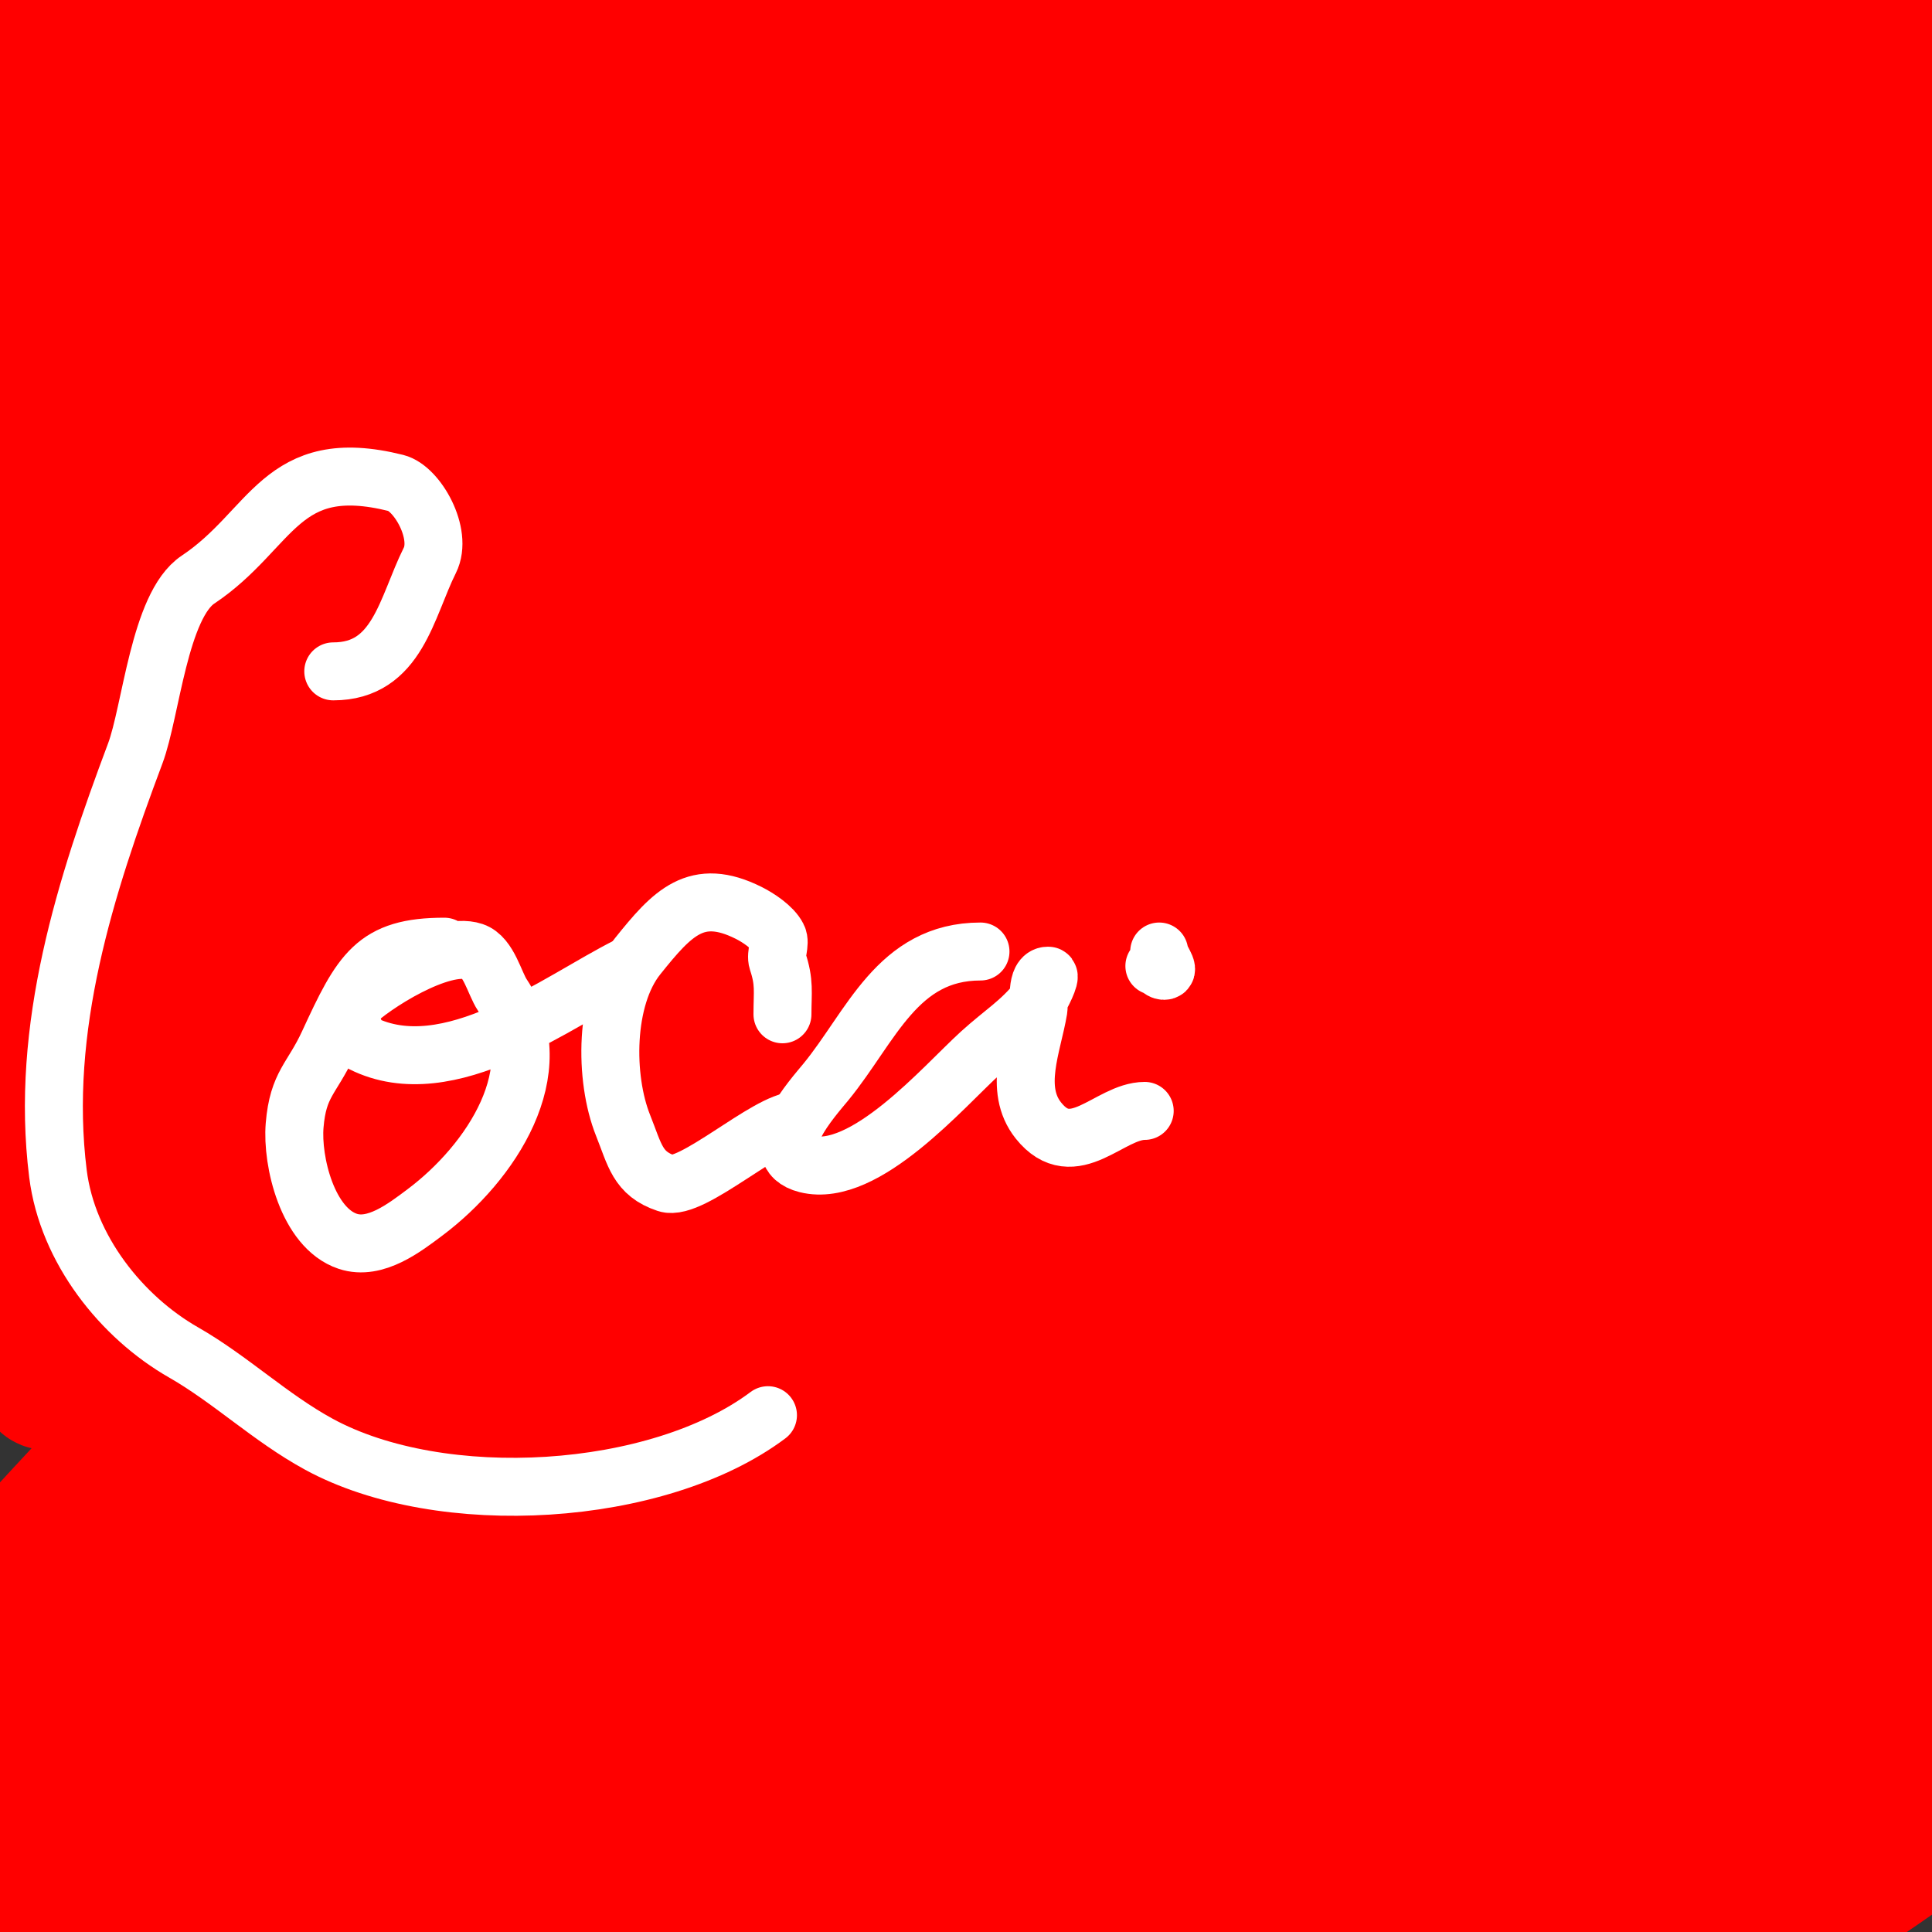
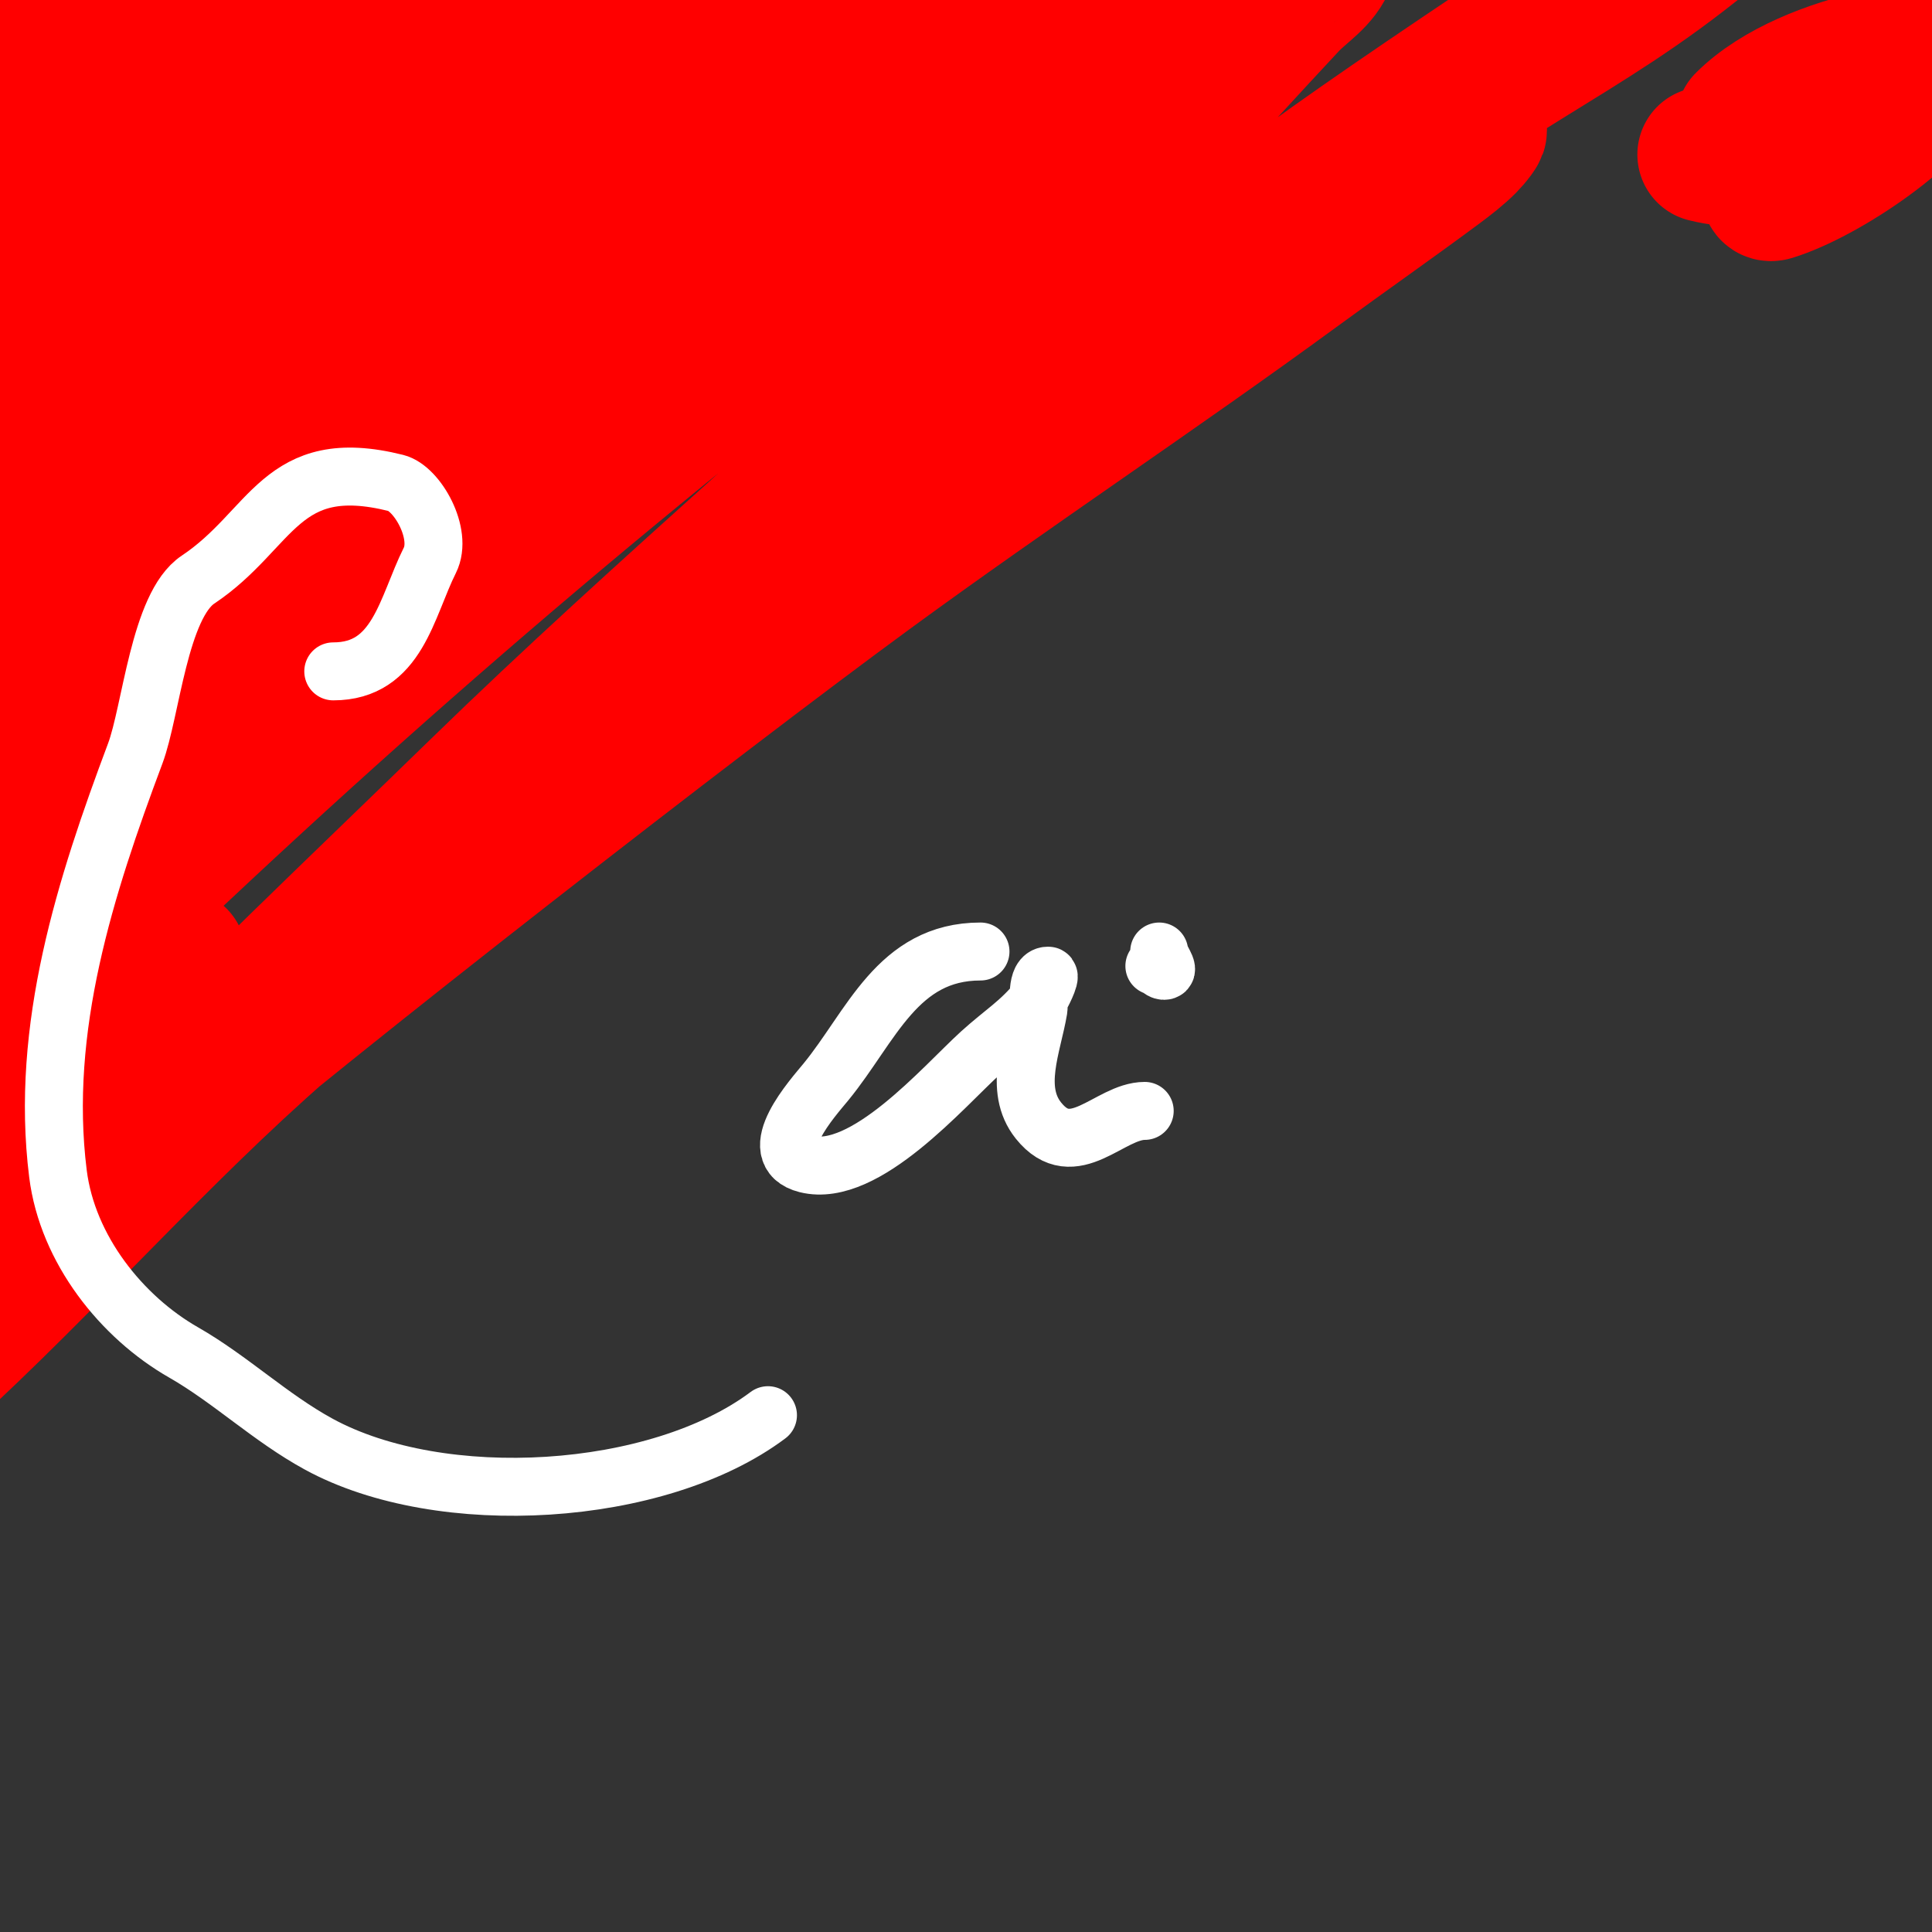
<svg xmlns="http://www.w3.org/2000/svg" viewBox="0 0 400 400" version="1.1">
  <rect x="0" y="0" width="400" height="400" fill="#333333" stroke="none" />
  <g fill="none" stroke="#ff0000" stroke-width="28" stroke-linecap="round" stroke-linejoin="round">
    <path d="M67,42c-1.621,-1.621 -12.232,1.998 -14,3c-7.963,4.513 -15.66,9.531 -23,15c-25.333,18.875 -62.35,49.83 -78,78c-4.237,7.626 13.122,-11.553 19,-18c4.63,-5.078 8.511,-10.797 13,-16c24.151,-27.993 49.416,-55.304 75,-82c5.871,-6.126 11.782,-12.226 18,-18c3.664,-3.402 7,-9 12,-9c0.471,0 -0.596,0.757 -1,1c-2.943,1.766 -6.083,3.192 -9,5c-13.754,8.527 -27.784,16.661 -41,26c-25.305,17.882 -46.973,43.556 -74,59c-4.021,2.298 4.168,-8.336 7,-12c8.69,-11.246 17.769,-22.193 27,-33c10.896,-12.756 21.877,-25.441 33,-38c0.853,-0.963 16,-14.623 16,-18c0,-1.374 -2.741,0.449 -4,1c-4.097,1.793 -8.126,3.765 -12,6c-12.019,6.934 -32.562,22.096 -41,29c-6.023,4.928 -11.497,10.497 -17,16c-2.028,2.028 -7.695,7.98 -5,7c23.344,-8.489 44.176,-26.928 65,-39c10.317,-5.981 21.416,-10.504 32,-16c6.752,-3.506 13.195,-7.597 20,-11c1.886,-0.943 4.074,-1.144 6,-2c1.098,-0.488 2.463,-3.075 3,-2c0.667,1.333 -1.076,2.83 -2,4c-9.098,11.524 -17.863,23.38 -28,34c-10.915,11.435 -23.912,20.733 -35,32c-9.612,9.767 -18.181,20.512 -27,31c-3.519,4.184 -6.607,8.714 -10,13c-2.941,3.714 -6.303,7.105 -9,11c-0.379,0.548 -0.605,2.279 0,2c17.664,-8.152 59.795,-46.831 60,-47c29.163,-24.164 30.481,-24.482 64,-56c8.929,-8.396 17.464,-17.205 26,-26c2.468,-2.543 4.84,-5.191 7,-8c1.185,-1.541 4.166,-3.445 3,-5c-1.217,-1.622 -4.291,-0.091 -6,1c-14.11,9.007 -27.724,18.803 -41,29c-38.633,29.675 -70.627,67.03 -103,103c-8.212,9.124 -25.254,27.072 -31,40c-0.428,0.963 2.018,1.382 3,1c5.281,-2.054 10.531,-4.516 15,-8c18.279,-14.247 35.183,-30.179 53,-45c28.578,-23.773 56.114,-48.893 86,-71c15.237,-11.271 31.331,-21.337 47,-32c8.331,-5.67 16.472,-11.631 25,-17c0.564,-0.355 2.4,-0.533 2,0c-24.633,32.844 -58.958,54.194 -88,82c-37.494,35.898 -70.657,76.077 -105,115c-7.991,9.057 -17.598,17.197 -23,28c-0.333,0.667 1.512,-0.437 2,-1c3.887,-4.485 6.803,-9.803 11,-14c16.174,-16.174 33.284,-31.386 50,-47c27.322,-25.52 55.979,-49.717 86,-72c17.238,-12.796 34.658,-25.345 52,-38c7.325,-5.345 14.584,-10.782 22,-16c1.59,-1.119 3.383,-1.922 5,-3c0.392,-0.261 1.397,-1.255 1,-1c-73.959,47.545 -140.829,103.349 -208,160c-7.407,6.247 -14.893,12.413 -22,19c-6.569,6.088 -12.803,12.533 -19,19c-1.477,1.541 -2.091,4.045 -4,5c-1.333,0.667 1.051,-2.851 2,-4c11.744,-14.216 23.439,-28.501 36,-42c9.796,-10.527 20.371,-20.315 31,-30c35.87,-32.682 73.52,-63.436 112,-93c9.622,-7.392 19.199,-14.848 29,-22c0.55,-0.402 10.202,-7 13,-7c0.943,0 -1.293,1.376 -2,2c-16.294,14.377 -32.735,28.59 -49,43c-50.929,45.122 -103.407,89.259 -150,139c-8.257,8.815 -15.489,18.541 -23,28c-1.495,1.882 -5.333,4 -4,6c1.24,1.861 4.347,-1.494 6,-3c26.497,-24.132 50.558,-50.949 78,-74c23.598,-19.822 47.22,-39.677 72,-58c22.598,-16.71 47.032,-30.802 70,-47c9.566,-6.747 46.446,-37.995 54,-44c3.185,-2.532 12.257,-10.385 10,-7c-6.715,10.073 -39.891,30.879 -44,34c-42.432,32.232 -75.019,56.763 -112,92c-23.037,21.951 -45.818,44.185 -68,67c-12.832,13.199 -24.933,27.097 -37,41c-3.277,3.776 -6.043,7.968 -9,12c-0.711,0.969 -2.864,3.836 -2,3c43.88,-42.465 83.461,-87.951 129,-129c23.902,-21.546 49.297,-41.377 74,-62c24.806,-20.709 62.716,-52.214 87,-70c5.904,-4.324 12.7,-7.277 19,-11c1.035,-0.611 4.116,-2.446 3,-2c-26.122,10.449 -46.031,32.424 -68,50c-13.665,10.932 -26.541,22.817 -40,34c-31.875,26.484 -65.527,50.914 -96,79c-46.987,43.307 -59.919,61.045 -92,102c-8.347,10.656 -16.65,21.346 -25,32c-1.317,1.68 -6.025,5.675 -4,5c2.915,-0.972 4.827,-3.827 7,-6c17.501,-17.501 34.279,-35.722 52,-53c53.639,-52.298 110.395,-101.539 170,-147c17.132,-13.066 35.553,-24.357 53,-37c17.014,-12.329 15.422,-15.211 35,-25c1.491,-0.745 5.527,-1.581 5,0c-1.269,3.808 -5.256,6.07 -8,9c-16.924,18.071 -33.215,36.775 -51,54c-38.126,36.925 -78.977,70.969 -117,108c-24.822,24.175 -50.04,47.97 -74,73c-13.401,13.999 -25.457,29.227 -38,44c-2.46,2.897 -9.845,11.52 -7,9c25.763,-22.819 48.43,-48.964 74,-72c39.255,-35.365 121.673,-103.886 162,-137c41.242,-33.866 54.143,-43.428 103,-76c11.701,-7.801 24.042,-14.598 36,-22c2.044,-1.265 3.803,-3.024 6,-4c0.914,-0.406 3.74,-0.673 3,0c-30.165,27.423 -45.355,30.252 -84,59c-35.796,26.629 -69.35,56.176 -105,83c-33.038,24.859 -68.203,46.825 -101,72c-17.919,13.754 -71.89,66.638 -86,81c-3.978,4.049 -7.454,8.567 -11,13c-0.466,0.582 -1.562,2.489 -1,2c19.394,-16.865 36.473,-36.289 56,-53c33.04,-28.275 113.45,-90.713 148,-116c29.331,-21.467 59.673,-41.528 89,-63c9.63,-7.05 19.419,-13.883 29,-21c2.09,-1.552 4.159,-3.159 6,-5c0.85,-0.85 3.065,-3.557 2,-3c-98.844,51.668 -184.725,124.896 -268,198c-12.773,11.213 -25.627,22.347 -38,34c-16.301,15.353 -31.758,31.584 -48,47c-17.769,16.865 -19.389,11.069 4,-20c36.843,-48.941 43.805,-53.284 81,-88" />
-     <path d="M37,198c53.667,-47 107.427,-93.893 161,-141c4.429,-3.894 8.522,-8.162 13,-12c4.862,-4.167 9.914,-8.11 15,-12c0.592,-0.453 2.62,-1.413 2,-1c-60.559,40.373 -117.396,85.552 -170,136c-18.89,18.116 -36.291,37.728 -54,57c-4.967,5.405 -9.733,11.026 -14,17c-4.087,5.722 -7.855,11.711 -11,18c-0.333,0.667 0.374,2.405 1,2c43.252,-27.987 96.376,-91.983 134,-127c32.054,-29.833 67.65,-55.623 101,-84c23.632,-20.108 46.275,-41.651 72,-59c6.975,-4.704 13.959,-9.396 21,-14c1.627,-1.064 3.056,-3 5,-3c1.054,0 -0.263,2.247 -1,3c-14.674,14.993 -29.483,29.882 -45,44c-25.166,22.897 -51.548,44.422 -77,67c-46.294,41.067 -87.972,81.265 -130,128c-15.248,16.956 -28.18,35.861 -42,54c-2.185,2.868 -4.303,5.819 -6,9c-0.992,1.86 -3.733,7.2 -2,6c20.773,-14.381 42.231,-39.158 60,-56c41.854,-39.671 84.316,-79.145 131,-113c27.479,-19.928 54.579,-40.44 83,-59c20.632,-13.474 42.504,-24.953 64,-37c8.844,-4.956 18.055,-9.229 27,-14c1.06,-0.566 4,-2.667 3,-2c-44.491,29.661 -84.67,65.329 -127,98c-16.841,12.998 -35.641,23.401 -52,37c-37.04,30.79 -72.947,62.966 -108,96c-28.647,26.997 -55.554,55.784 -83,84c-8.224,8.454 -16.449,16.939 -24,26c-4.143,4.972 -16.789,13.106 -11,16c6.117,3.059 10.218,-9.11 15,-14c9.893,-10.117 19.193,-20.8 29,-31c23.527,-24.468 46.375,-49.637 71,-73c14.428,-13.689 30.557,-25.467 46,-38c30.558,-24.801 60.624,-50.242 92,-74c40.967,-31.021 84.841,-56.817 126,-87c1.7,-1.247 -4.238,0.842 -6,2c-9.974,6.554 -19.252,14.114 -29,21c-32.252,22.782 -64.807,45.134 -97,68c-39.142,27.802 -79.663,53.818 -117,84c-18.514,14.967 -33.649,33.696 -50,51c-23.654,25.034 -47.586,49.85 -70,76c-5.657,6.6 -9.723,14.433 -14,22c-0.232,0.41 0.652,1.318 1,1c42.957,-39.301 82.081,-82.657 125,-122c16.77,-15.373 35.202,-28.83 53,-43c34.537,-27.497 67.987,-56.467 104,-82c27.096,-19.211 57.02,-34.103 85,-52c14.564,-9.316 27.746,-20.864 43,-29c0.832,-0.444 -1.204,1.495 -2,2c-22.89,14.508 -46.087,28.528 -69,43c-15.088,9.529 -30.77,18.232 -45,29c-35.16,26.608 -68.845,55.114 -103,83c-18.513,15.115 -37.621,29.593 -55,46c-30.337,28.64 -58.746,59.255 -88,89c-10.413,10.588 -20.652,21.348 -31,32c-0.985,1.014 -4.057,3.94 -3,3c31.534,-28.03 58.638,-60.704 89,-90c73.219,-70.65 163.67,-126.389 249,-181c10.691,-6.842 22.019,-12.634 33,-19c12.019,-6.967 23.99,-14.017 36,-21c2.323,-1.351 5.798,-6.404 7,-4c1.265,2.53 -3.753,4.282 -6,6c-26.108,19.965 -52.99,38.908 -79,59c-54.969,42.463 -116.078,88.742 -167,138c-32.697,31.628 -64.728,63.962 -96,97c-10.093,10.663 -18.543,22.77 -28,34c-6.544,7.771 -13.496,15.195 -20,23c-0.213,0.256 -0.233,1.238 0,1c40.061,-40.951 79.362,-82.639 119,-124c13.703,-14.299 26.11,-29.942 41,-43c50.908,-44.642 107.099,-84.447 162,-124c8.76,-6.311 30.086,-19.781 37,-29c2.608,-3.477 -7.371,4.608 -11,7c-11.038,7.275 -22.524,13.935 -33,22c-31.557,24.294 -62.506,49.385 -93,75c-36.184,30.395 -73.402,59.769 -107,93c-27.557,27.255 -50.626,58.702 -76,88c-10.782,12.449 -22.036,25.076 -29,40c-0.199,0.427 0.678,-0.656 1,-1c14.012,-14.989 27.746,-30.241 42,-45c23.416,-24.245 46.542,-48.807 71,-72c14.246,-13.509 30.164,-25.142 45,-38c43.282,-37.511 86.513,-75.195 132,-110c14.466,-11.069 30.119,-20.496 45,-31c2.127,-1.501 8.559,-5.48 6,-5c-40.163,7.531 -72.805,37.237 -108,58c-17.775,10.486 -36.477,19.635 -53,32c-33.931,25.392 -66.199,52.985 -98,81c-24.236,21.351 -46.636,44.698 -70,67c-5.97,5.698 -12.164,11.164 -18,17c-3.837,3.837 -6.147,9.573 -11,12c-3.07,1.535 2.928,-6.264 5,-9c6.288,-8.301 12.725,-16.549 20,-24c20.422,-20.914 41.606,-41.082 63,-61c30.488,-28.386 66.707,-59.441 100,-85c17.029,-13.073 34.724,-25.255 52,-38c3.058,-2.256 6,-4.667 9,-7c3,-2.333 12.529,-8.412 9,-7c-5.151,2.06 -9.555,5.68 -14,9c-21.902,16.357 -43.674,32.899 -65,50c-21.761,17.45 -122.445,106.478 -123,107c-19.222,18.1 -37.014,37.671 -55,57c-4.362,4.688 -8.126,9.902 -12,15c-2.462,3.239 -10.572,11.948 -7,10c7.048,-3.844 12.143,-10.51 18,-16c10.147,-9.513 19.829,-19.514 30,-29c24.498,-22.849 48.839,-45.883 74,-68c40.927,-35.977 110.224,-87.221 149,-114c26.632,-18.392 54.471,-34.978 82,-52c16.143,-9.981 32.845,-19.038 49,-29c3.859,-2.38 7.131,-5.636 11,-8c2.166,-1.324 9.539,-3 7,-3c-2.848,0 -5.635,1.414 -8,3c-26.037,17.46 -51.49,35.779 -77,54c-32.825,23.446 -66.355,45.983 -98,71c-17.766,14.045 -33.522,30.464 -50,46c-30.191,28.466 -61.121,56.204 -90,86c-13.189,13.608 -24.093,29.258 -36,44c-2.094,2.593 -7.491,5.019 -6,8c1.333,2.667 5.843,-1.941 8,-4c32.396,-30.924 62.482,-64.297 96,-94c28.115,-24.915 55.319,-50.972 85,-74c28.416,-22.047 59.111,-40.995 89,-61c25.049,-16.765 52.04,-30.52 79,-44c3.736,-1.868 6.984,-4.853 11,-6c1.813,-0.518 -2.587,2.752 -4,4c-18.59,16.421 -37.277,32.731 -56,49c-29.611,25.731 -59.707,50.908 -89,77c-15.722,14.004 -104.903,93.588 -134,126c-13.772,15.341 -26.122,31.902 -39,48c-1.791,2.239 -4.594,4.161 -5,7c-0.189,1.32 2.989,0.869 4,0c30.062,-25.843 58.644,-53.358 88,-80c28.127,-25.527 54.579,-52.976 84,-77c27.013,-22.058 56.018,-41.603 85,-61c24.274,-16.246 64.474,-35.237 90,-48c4.667,-2.333 9.272,-4.794 14,-7c0.302,-0.141 1.263,-0.205 1,0c-54.876,42.681 -114.065,79.48 -169,122c-35.406,27.404 -69.31,56.695 -104,85c-19.644,16.028 -39.85,31.385 -59,48c-3.578,3.105 -5.866,7.448 -9,11c-1.871,2.121 -7.879,8.114 -6,6c32.425,-36.478 66.927,-67.379 103,-101c42.915,-39.998 55.612,-54.301 106,-98c14.512,-12.586 30.957,-22.893 45,-36c6.092,-5.686 10.241,-13.159 15,-20c0.602,-0.865 2.021,-3.263 1,-3c-37.652,9.682 -50.219,18.074 -85,42c-100.233,68.95 -109.218,75.801 -194,156c-8.911,8.429 -16.96,17.737 -25,27c-7.302,8.414 -14.412,17.016 -21,26c-0.813,1.108 -2.229,4.615 -1,4c5.546,-2.773 10.285,-6.974 15,-11c24.967,-21.32 49.333,-43.333 74,-65" />
-     <path d="M126,340c72,-56.333 143.216,-113.684 216,-169c18.917,-14.377 39.397,-26.573 59,-40c4.731,-3.241 9.262,-6.769 14,-10c2.598,-1.772 10.813,-6.406 8,-5c-59.129,29.564 -121.099,68.006 -173,107c-32.519,24.432 -62.389,52.215 -93,79c-17.398,15.223 -34.882,30.428 -51,47c-7.623,7.838 -13.763,17.019 -20,26c-2.126,3.061 -7.236,7.019 -5,10c2,2.667 5.373,-3.949 8,-6c21.707,-16.949 43.04,-34.381 65,-51c66.476,-50.306 132.722,-93.61 205,-135c15.655,-8.965 32.702,-15.439 48,-25c0.283,-0.177 -0.723,-0.185 -1,0c-19.77,13.18 -39.317,26.691 -59,40c-15.317,10.357 -31.348,19.721 -46,31c-78.857,60.703 -101.358,80.958 -168,151c-2.777,2.919 -32.259,38.571 -37,47c-0.953,1.694 3.528,-1.731 5,-3c8.22,-7.086 16.119,-14.539 24,-22c23.454,-22.207 46.001,-45.383 70,-67c12.695,-11.435 102.129,-85.229 118,-97c20.422,-15.146 42.328,-28.198 63,-43c4.644,-3.325 20.184,-16.721 19,-16c-76.57,46.608 -145.908,107.756 -207,173c-14.732,15.733 -30.533,31.159 -41,50c-24.228,43.611 14.566,-10.192 53,-42c35.347,-29.253 68.633,-61.026 105,-89c19.052,-14.656 40.087,-26.538 60,-40c3.756,-2.539 7.35,-5.311 11,-8c2.684,-1.977 10.545,-8.153 8,-6c-52.615,44.52 -111.297,82.209 -161,130c-15.802,15.194 -30.637,31.363 -46,47c-3.304,3.363 -13.333,6.667 -10,10c3.399,3.399 8.357,-4.863 12,-8c8.396,-7.23 15.541,-15.843 24,-23c31.833,-26.936 64.511,-52.859 97,-79c18.86,-15.175 37.661,-30.439 57,-45c9.011,-6.785 18.841,-12.417 28,-19c1.531,-1.101 5.687,-4.843 4,-4c-25.159,12.58 -42.563,36.788 -64,55c-18.215,15.474 -36.904,30.388 -55,46c-31.727,27.373 -56.732,52.732 -86,82c-0.236,0.236 0.757,0.228 1,0c16.157,-15.168 31.205,-31.542 48,-46c36.153,-31.123 64.064,-51.429 101,-77c18.928,-13.104 37.845,-26.23 57,-39c4.852,-3.234 9.873,-6.223 15,-9c2.887,-1.564 8.536,-7.25 9,-4c0.641,4.488 -4.656,7.939 -8,11c-20.401,18.677 -41.685,36.374 -63,54c-37.07,30.654 -76.027,59.065 -112,91c-9.696,8.608 -18.403,18.294 -27,28c-1.782,2.012 -4,4.313 -4,7c0,1.374 2.936,-0.13 4,-1c17.377,-14.218 34.012,-29.319 51,-44c29.357,-25.37 61.319,-47.6 93,-70c12.086,-8.546 23.849,-17.547 36,-26c3.191,-2.22 6.766,-3.844 10,-6c1.776,-1.184 6.699,-5.291 5,-4c-42.751,32.491 -85.15,65.338 -127,99c-9.777,7.864 -19.805,15.462 -29,24c-4.849,4.502 -8.764,9.917 -13,15c-0.769,0.923 -3.026,3.627 -2,3c44.483,-27.184 85.839,-59.229 130,-87c11.76,-7.396 24.133,-13.777 36,-21c3.476,-2.116 6.55,-4.844 10,-7c1.896,-1.185 7.482,-4.675 6,-3c-33.318,37.664 -76.099,68.032 -112,103c-8.112,7.901 -15.274,16.722 -23,25c-1.64,1.757 -6,7.333 -4,6c39.898,-26.599 78.114,-56.235 118,-83c9.213,-6.183 18.768,-11.845 28,-18c1.177,-0.784 4.057,-3.94 3,-3c-25.684,22.83 -56.294,39.215 -82,62c-11.114,9.851 -25.15,18.35 -31,32c-0.415,0.969 2.085,-0.477 3,-1c13.104,-7.488 26.002,-15.329 39,-23c19.992,-11.799 39.382,-24.589 59,-37c3.913,-2.476 8.056,-4.573 12,-7c0.401,-0.247 1.358,-1.307 1,-1c-18.709,16.037 -39.431,29.468 -60,43c-9.036,5.945 -16.738,14.579 -27,18c-0.707,0.236 0.497,-1.45 1,-2c6.518,-7.139 13.231,-14.099 20,-21c20.412,-20.812 47.601,-43.098 64,-68c3.585,-5.444 9,-16.781 9,-25c0,-26.966 -32.699,-27.072 -51,-30c-5.035,-0.806 -12.172,1.243 -15,-3c-6.842,-10.262 13.415,-25.122 18,-32c4.953,-7.43 -4.573,-26.142 1,-28c3.029,-1.01 16.072,-5.857 18,-2c2.968,5.936 -2.707,12.422 -7,16c-1.056,0.88 -3.565,2.304 -4,1c-4.302,-12.906 -0.012,-27.847 1,-41c1.042,-13.547 0.423,-26.47 3,-40c2.677,-14.055 8.799,-27.13 12,-41c4.71,-20.408 3.762,-46.287 1,-67c-0.796,-5.972 -11.789,-36.092 -17,-40c-5.389,-4.042 -21.886,13.646 -25,17c-4.219,4.544 -8.558,9.301 -11,15" />
    <path d="M353,32c12.111,3.028 19.451,-2.451 28,-11c3,-3 9,-4.757 9,-9c0,-2.404 -4.3,2.3 -6,4c-1.975,1.975 -11.727,12.325 -15,17c-1.392,1.988 -4.319,7.714 -2,7c10.718,-3.298 30.796,-16.489 35,-27c1.738,-4.344 -9.43,-2 -14,-1c-8.607,1.883 -20.121,6.121 -27,13c-0.236,0.236 0.681,0.098 1,0c8.363,-2.573 16.867,-4.775 25,-8c11.232,-4.454 22,-10 33,-15" />
  </g>
  <g fill="none" stroke="#ffffff" stroke-width="12" stroke-linecap="round" stroke-linejoin="round">
    <path d="M69,139c13.341,0 15.129,-13.257 20,-23c2.735,-5.47 -2.623,-14.906 -7,-16c-23.99,-5.998 -25.459,9.639 -41,20c-8.017,5.345 -9.731,27.284 -13,36c-10.301,27.469 -19.773,56.818 -16,87c1.961,15.686 13.226,29.701 26,37c9.722,5.555 17.961,13.524 28,19c25.375,13.841 70.227,11.08 93,-6" />
-     <path d="M92,196c-14.392,0 -17.169,5.199 -24,20c-3.435,7.443 -6.281,8.367 -7,17c-0.619,7.427 2.674,21.225 11,24c5.698,1.899 11.783,-2.837 16,-6c13.644,-10.233 26.388,-29.418 16,-45c-1.604,-2.406 -2.815,-7.938 -6,-9c-6.55,-2.183 -20.81,6.81 -25,11c-1.411,1.411 0.747,7.373 2,8c17.915,8.958 40.476,-8.738 55,-16" />
-     <path d="M162,210c0,-4.657 0.483,-6.552 -1,-11c-0.485,-1.454 0.677,-3.647 0,-5c-1.034,-2.068 -4.074,-4.037 -6,-5c-10.806,-5.403 -15.75,-0.063 -23,9c-6.918,8.647 -6.907,25.233 -3,35c2.446,6.115 2.973,9.991 9,12c5.162,1.721 20.958,-13 27,-13" />
    <path d="M203,197c-17.217,0 -22.596,15.506 -32,27c-2.601,3.18 -13.095,14.726 -4,17c12.071,3.018 28.366,-16.06 36,-23c4.642,-4.22 8.202,-6.253 12,-11c0.603,-0.754 2.692,-5 2,-5c-2.634,0 -1.788,5.729 -2,7c-1.246,7.475 -5.246,16.442 0,23c7.246,9.057 14.707,-2 22,-2" />
    <path d="M240,197c0,1.374 2.374,4 1,4c-0.745,0 -1.255,-1 -2,-1" />
  </g>
</svg>